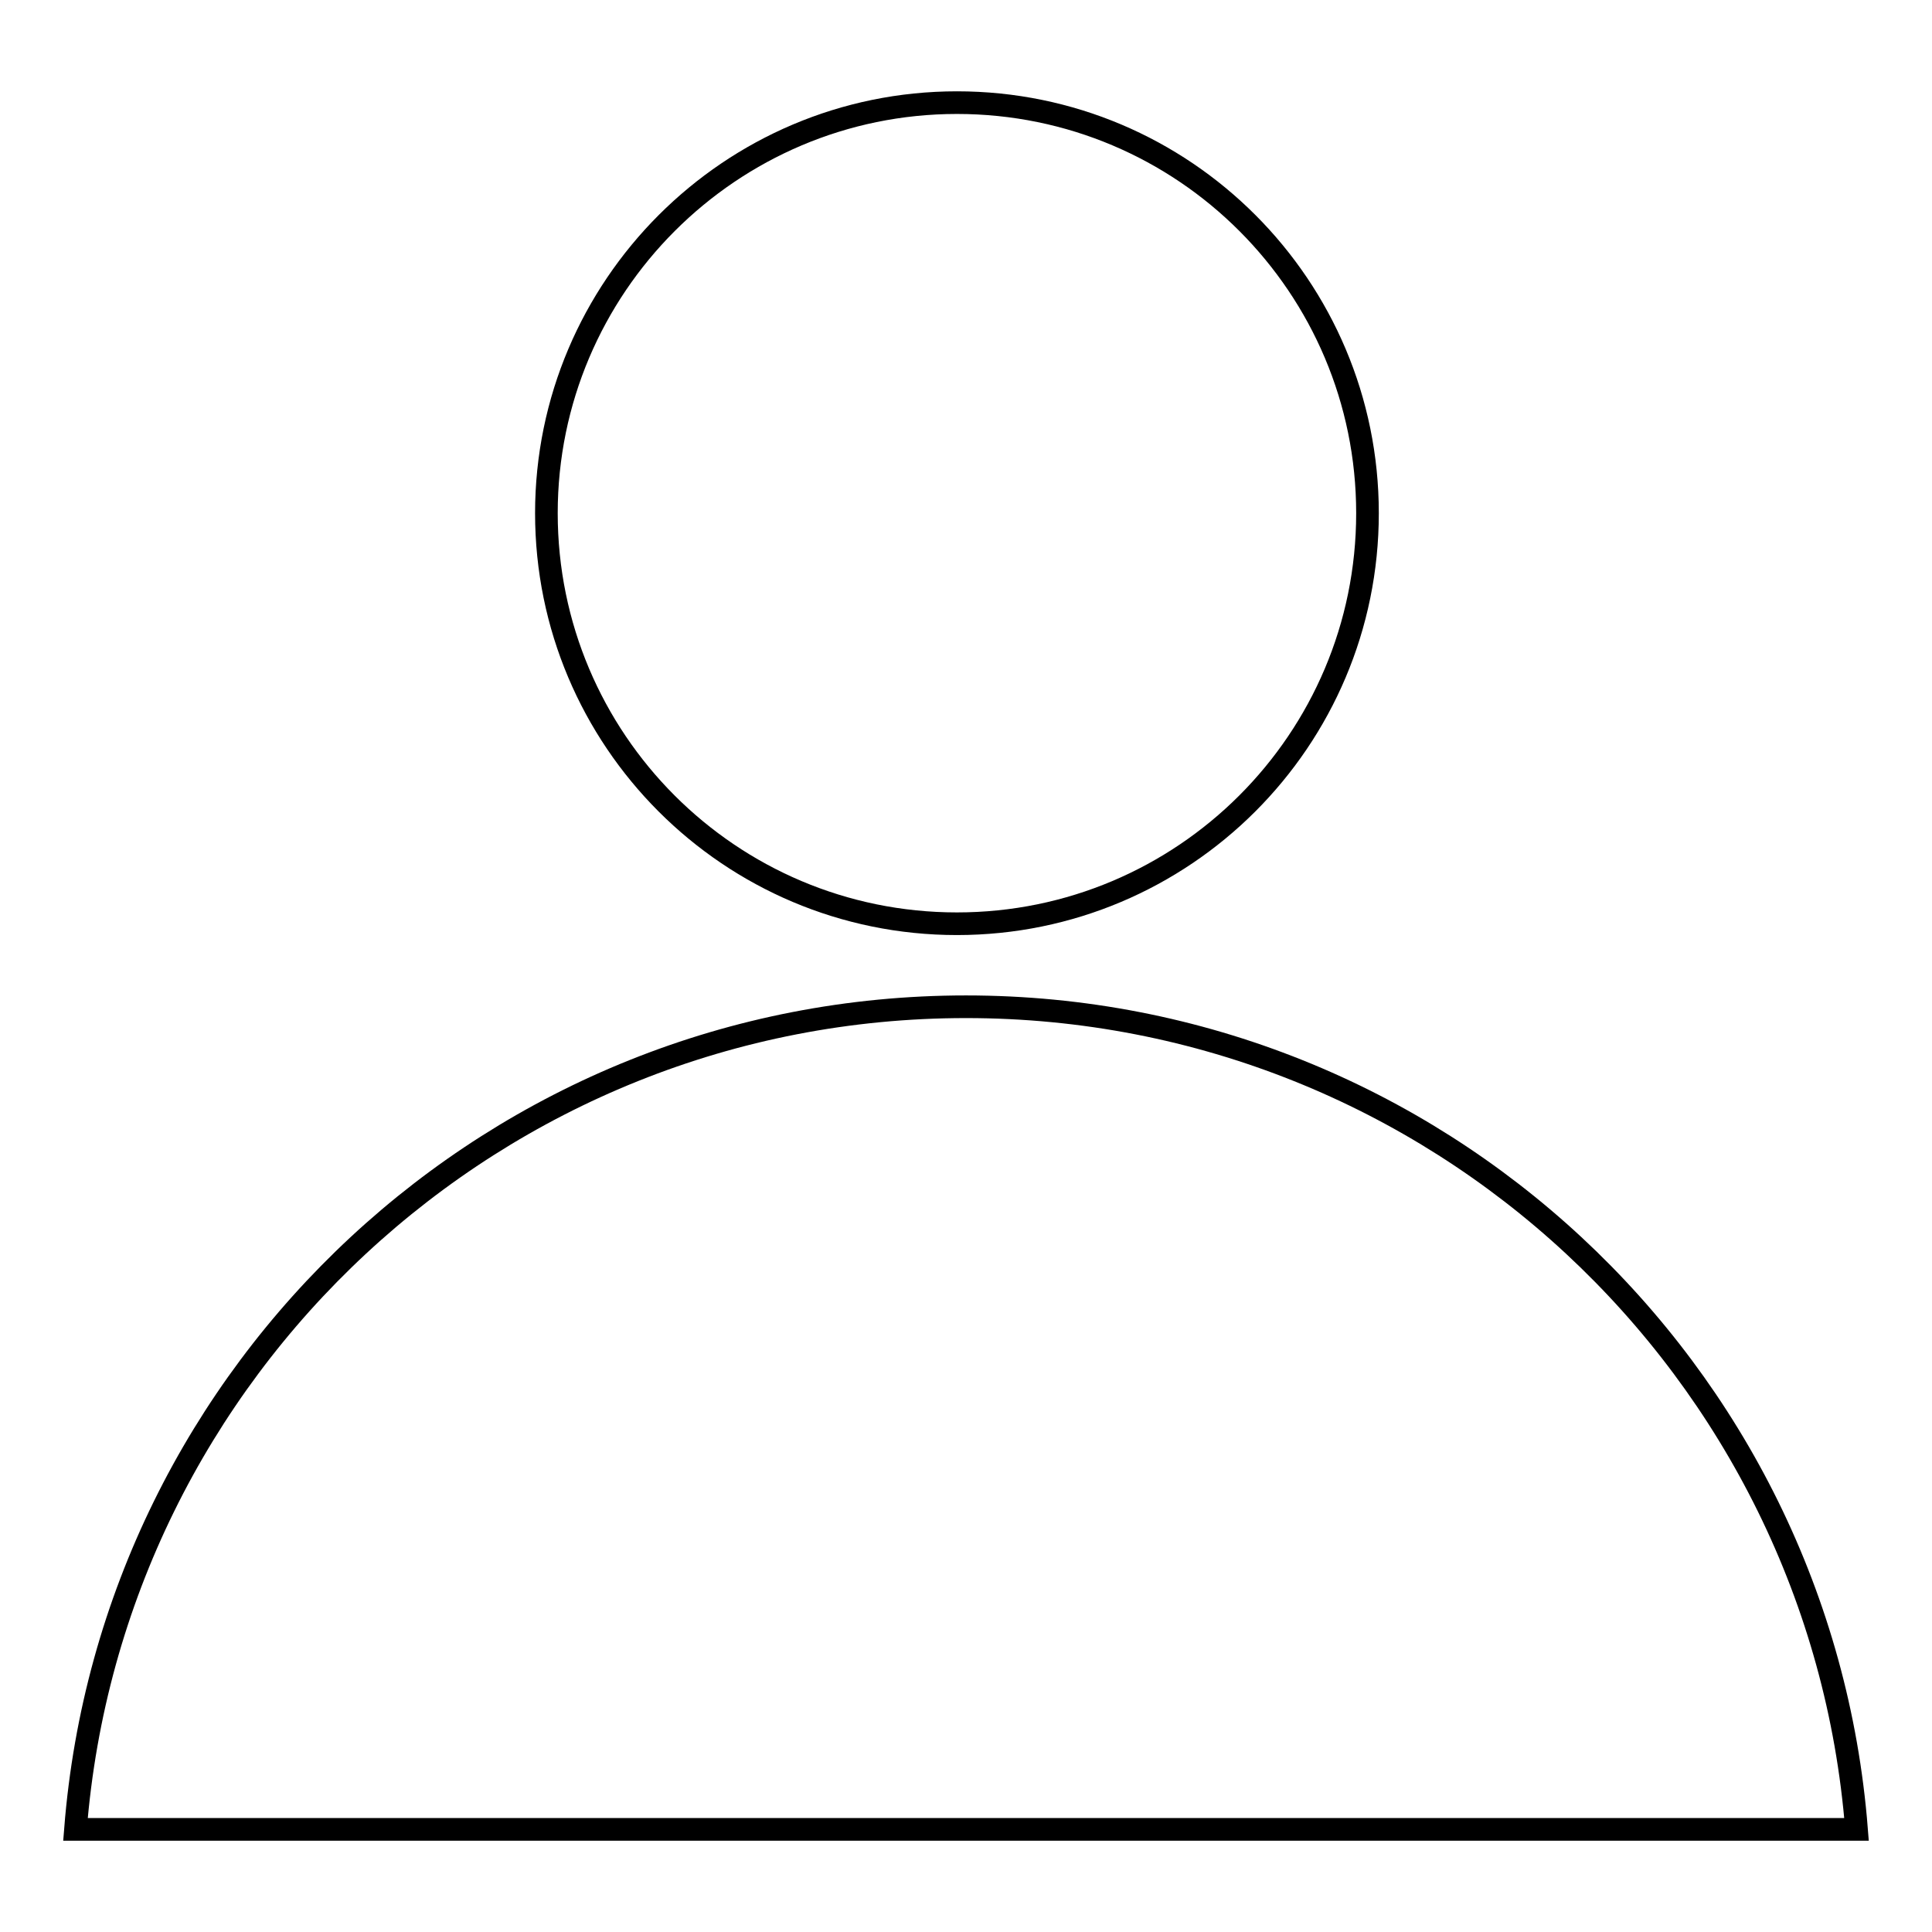
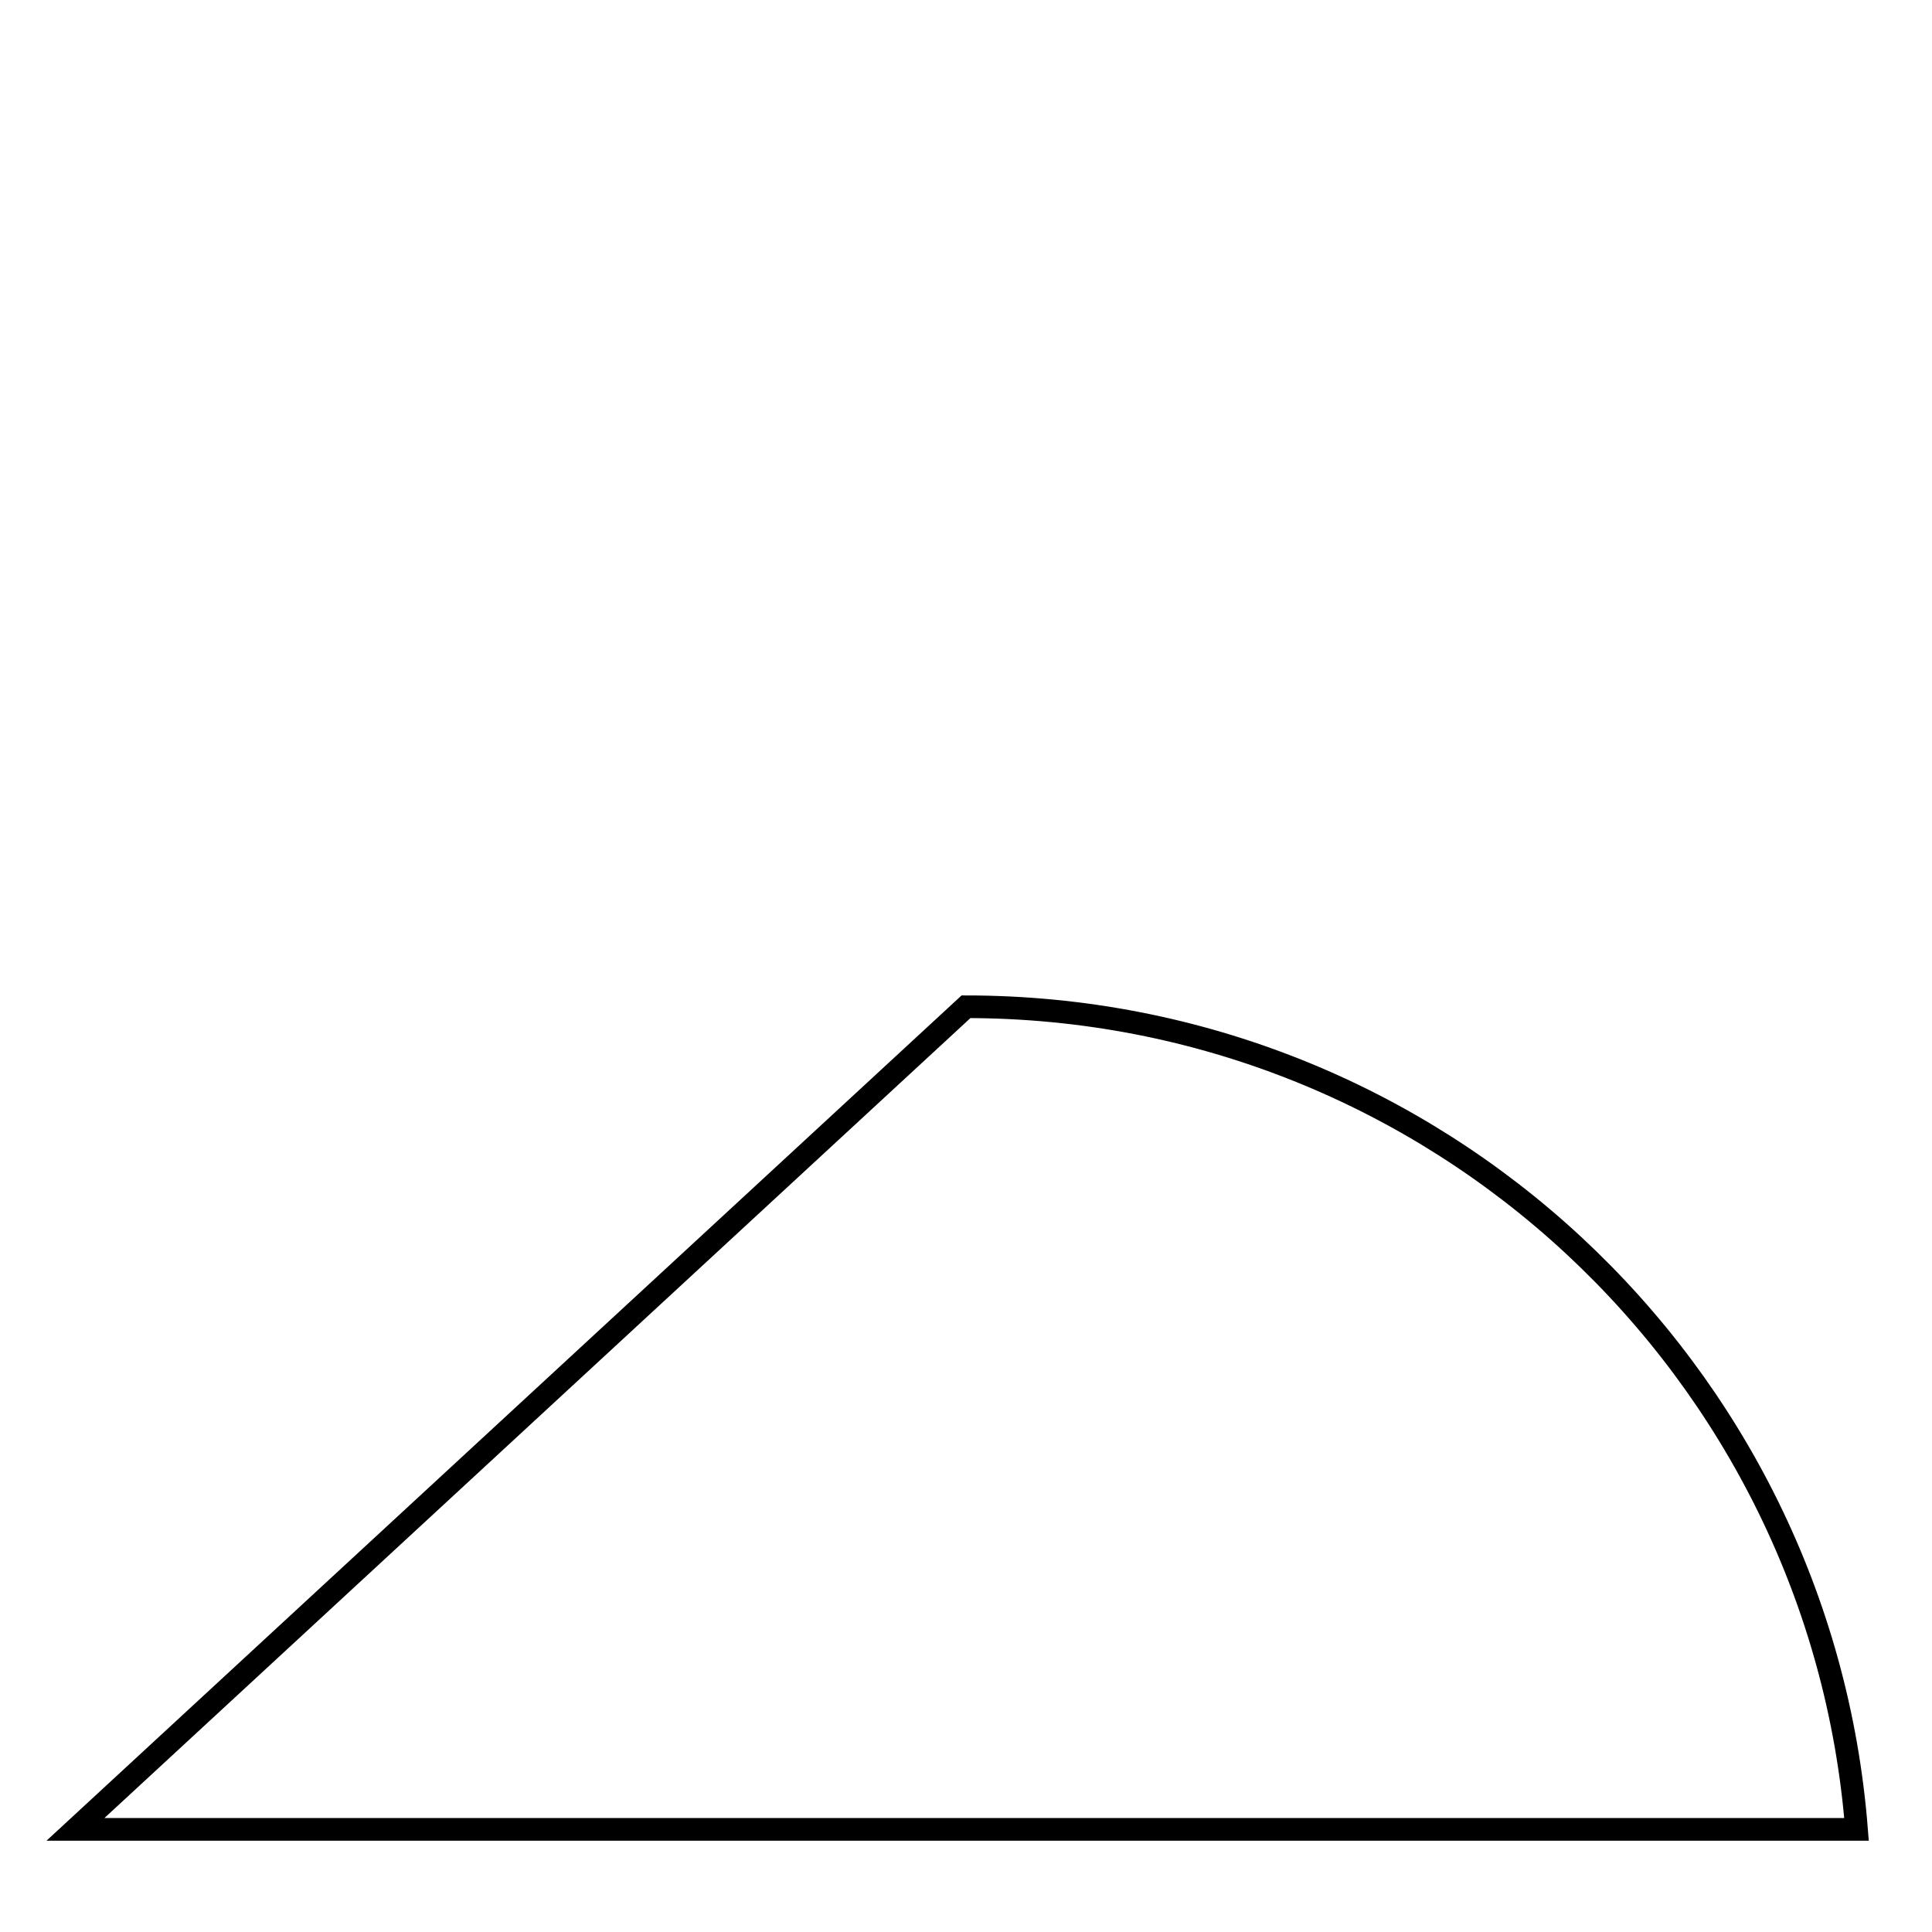
<svg xmlns="http://www.w3.org/2000/svg" version="1.1" x="0px" y="0px" viewBox="0 0 256 256" enable-background="new 0 0 256 256" xml:space="preserve">
  <g>
    <g>
-       <path stroke-width="3" fill-opacity="0" stroke="#000000" d="M72.4,68c0,30,24.3,54.4,54.4,54.4c30,0,54.4-24.3,54.4-54.4c0-30-24.3-54.4-54.4-54.4C96.8,13.6,72.4,38,72.4,68z" />
-       <path stroke-width="3" fill-opacity="0" stroke="#000000" d="M128,133.4c62.2,0,113.2,48,118,109H10C14.8,181.4,65.8,133.4,128,133.4z" />
+       <path stroke-width="3" fill-opacity="0" stroke="#000000" d="M128,133.4c62.2,0,113.2,48,118,109H10z" />
    </g>
  </g>
</svg>